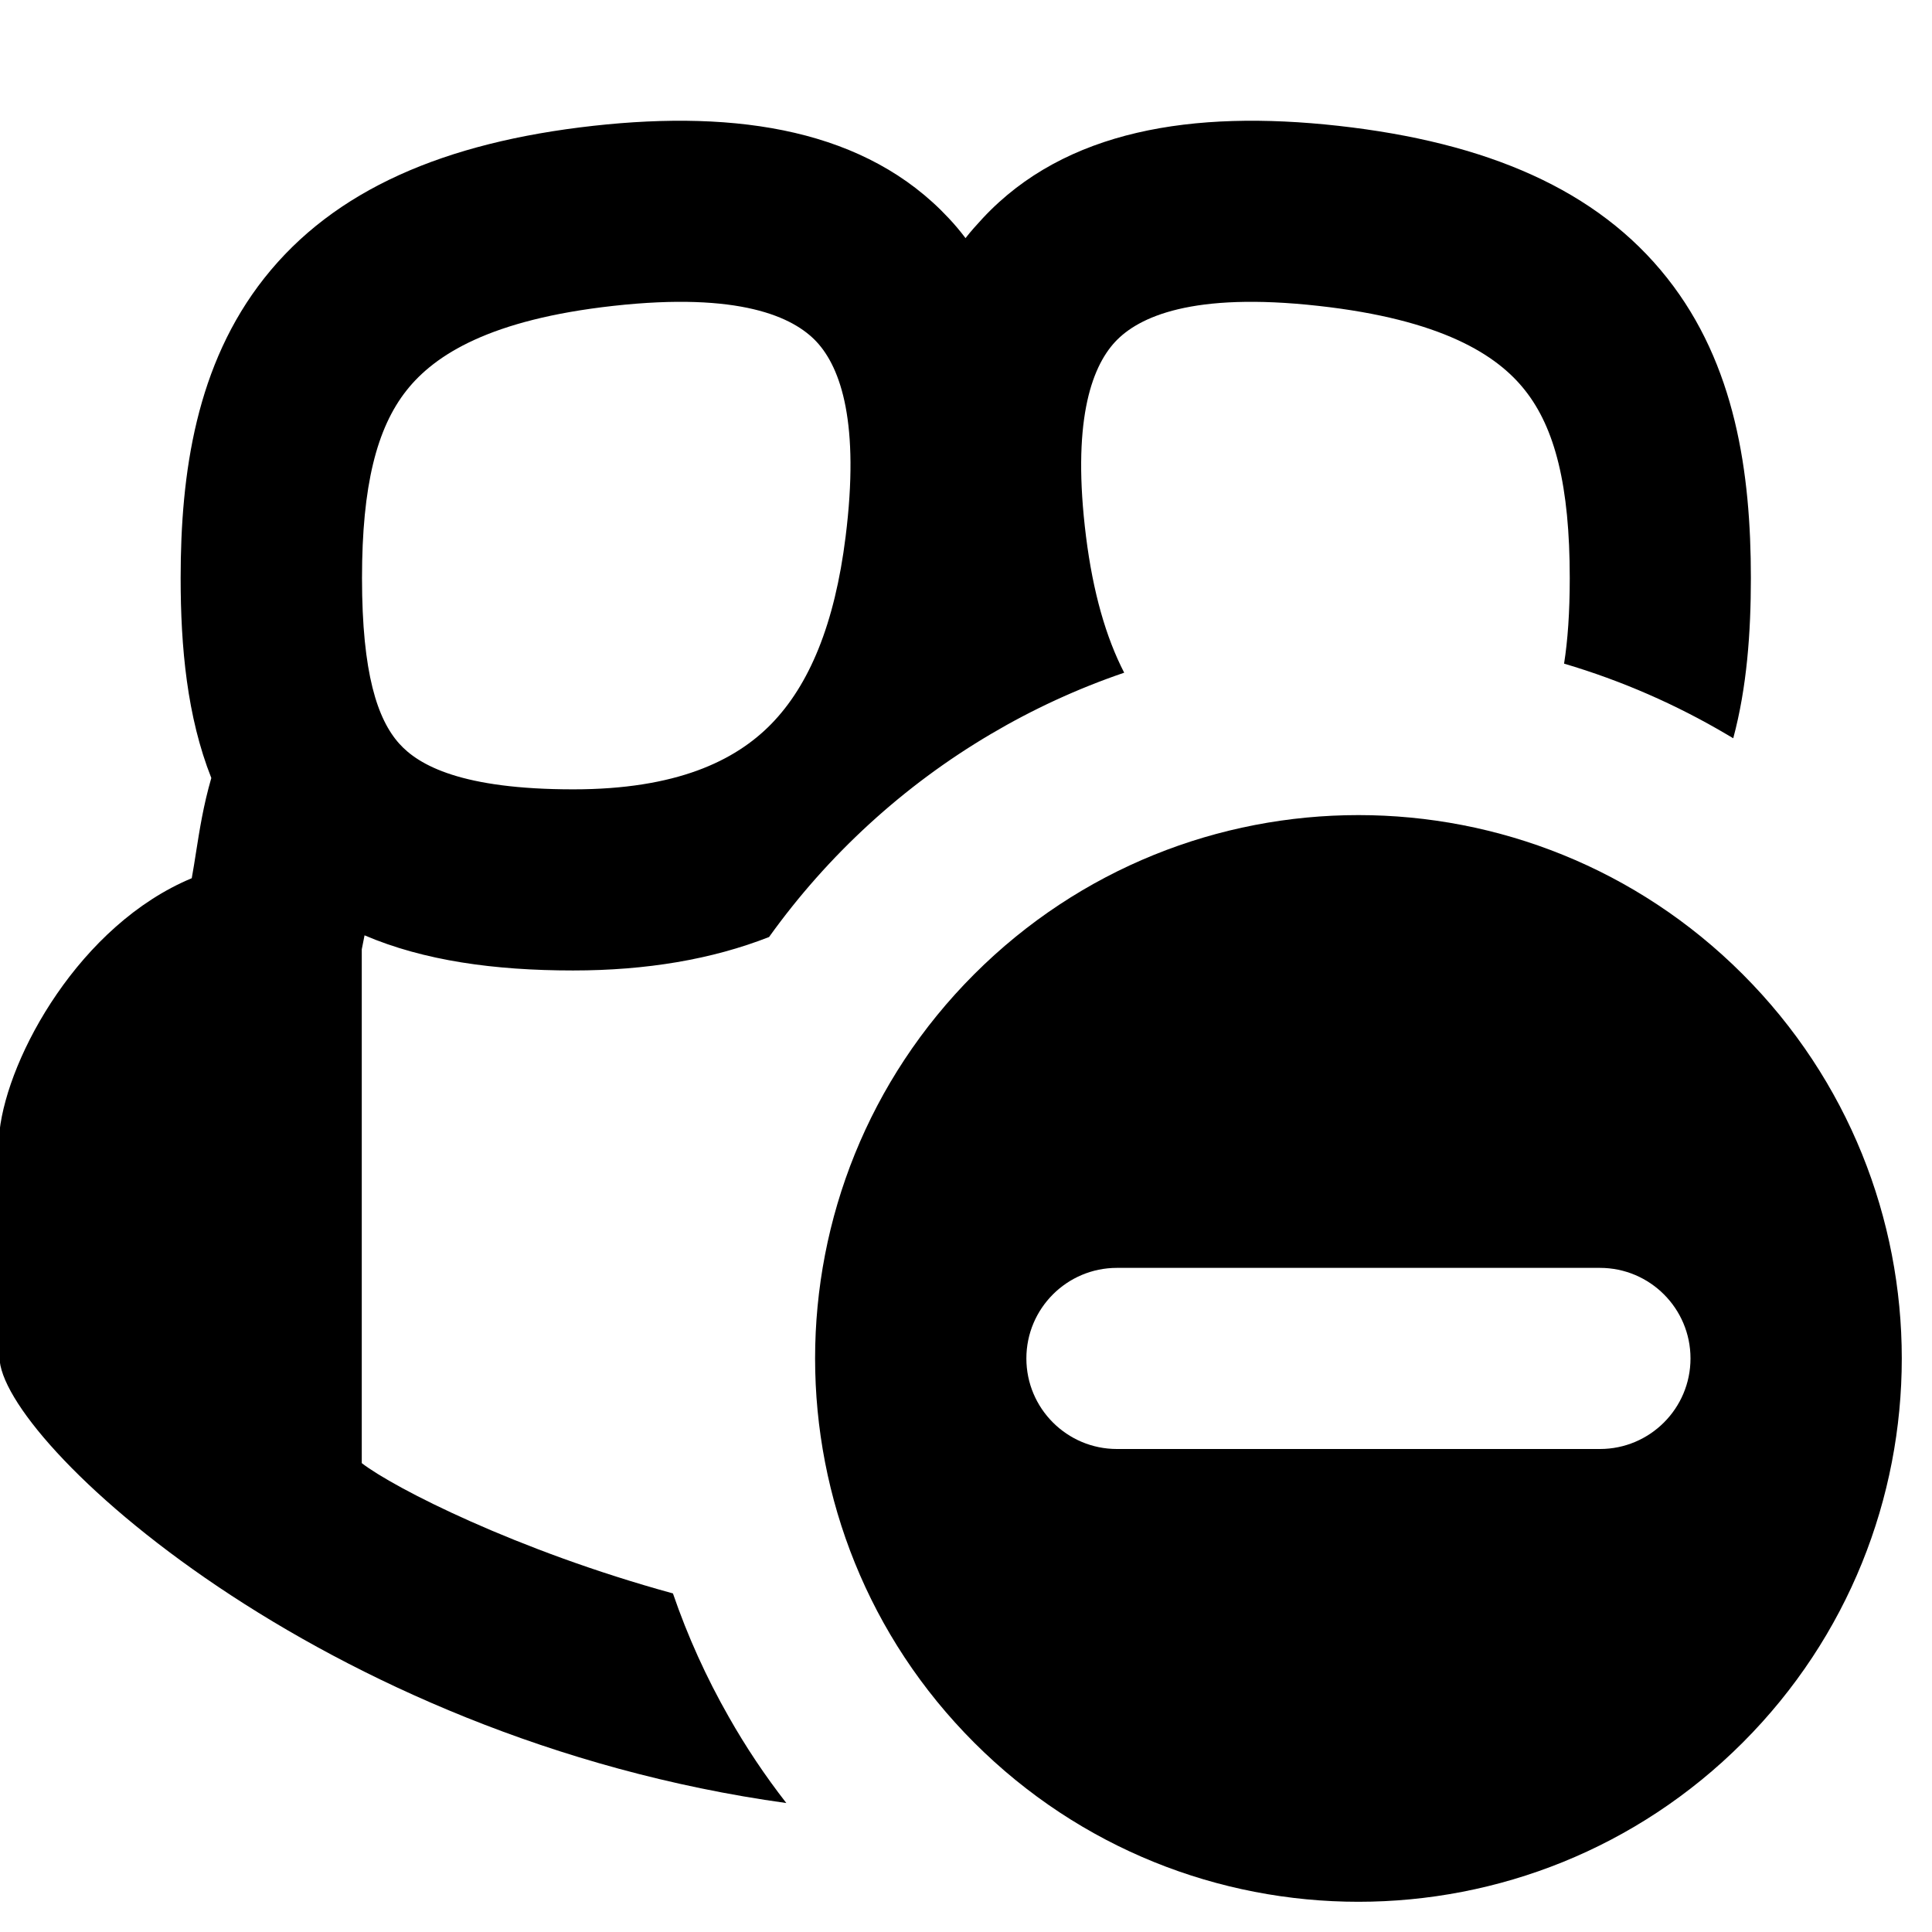
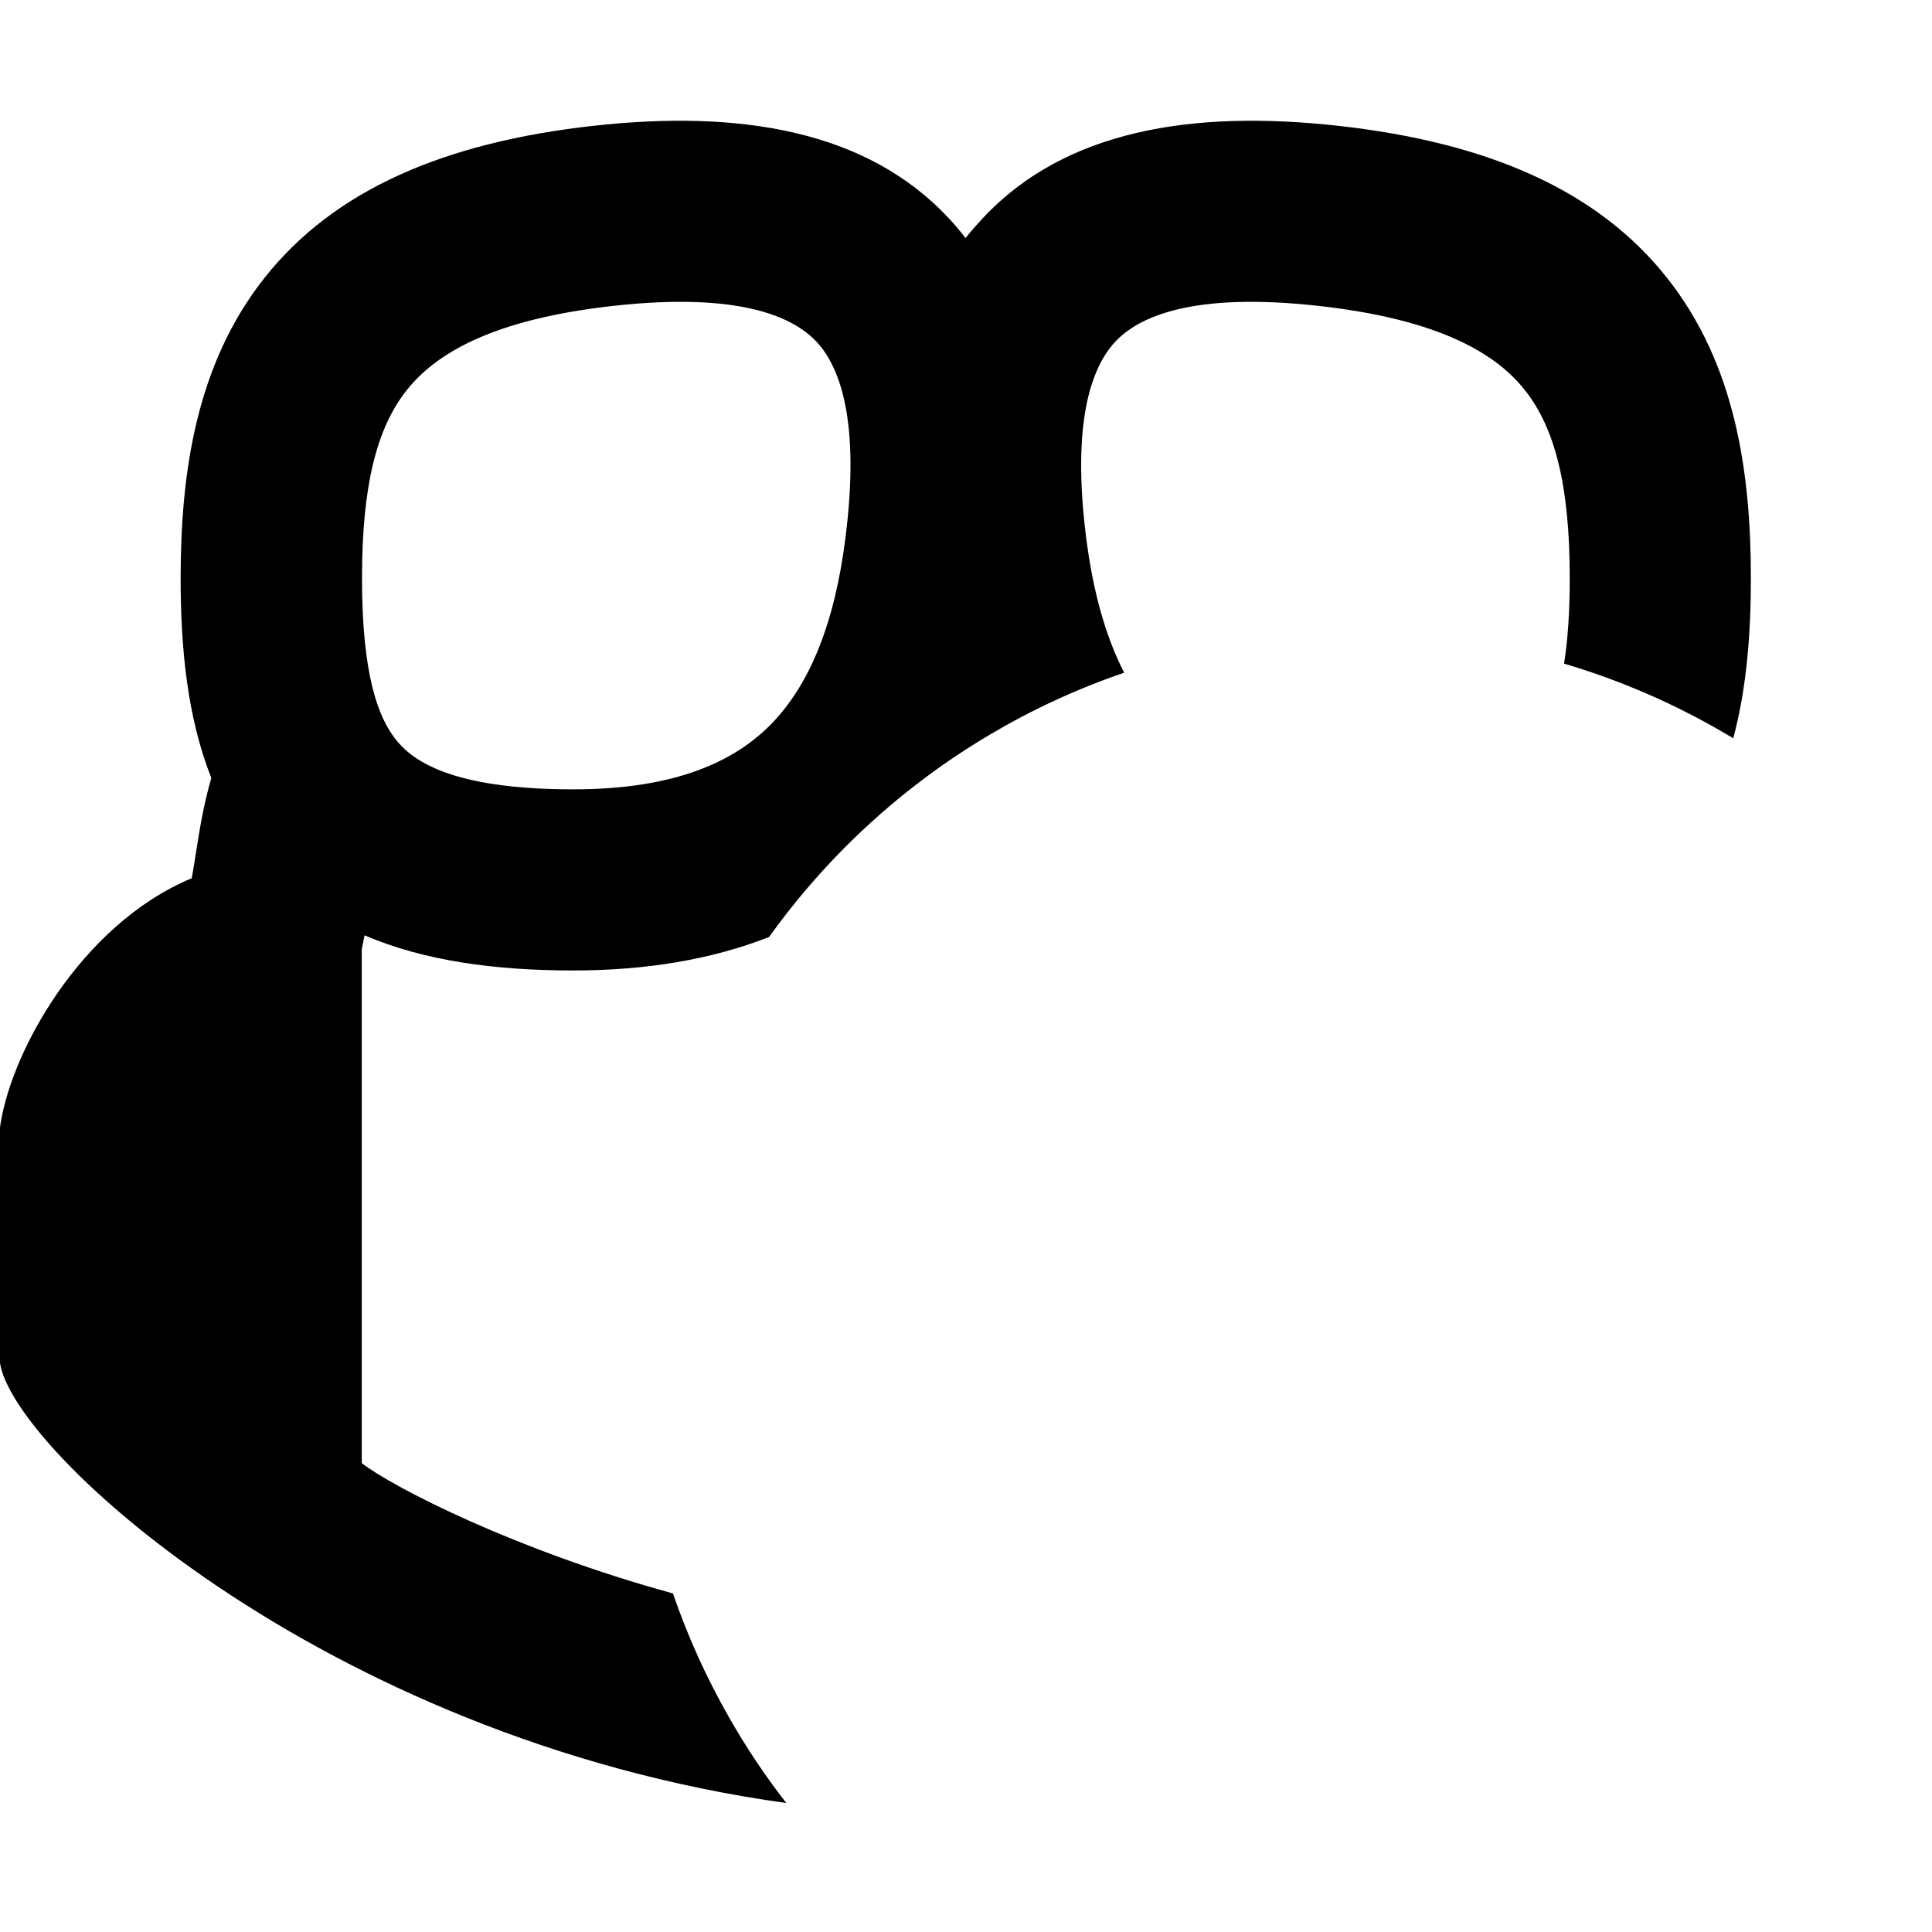
<svg xmlns="http://www.w3.org/2000/svg" width="16" height="16" viewBox="0 0 16 16" fill="currentColor">
  <path fill-rule="evenodd" clip-rule="evenodd" d="M14.354 6.114C14.337 6.104 14.321 6.095 14.305 6.085C13.884 5.836 13.431 5.637 12.953 5.496C12.983 5.306 13 5.074 13 4.787C13 4.022 12.877 3.545 12.63 3.233C12.397 2.937 11.937 2.646 10.917 2.533C9.873 2.417 9.429 2.624 9.236 2.83C9.032 3.049 8.877 3.509 8.994 4.444C9.052 4.906 9.159 5.278 9.31 5.571C8.923 5.703 8.553 5.874 8.206 6.079C7.483 6.505 6.857 7.079 6.369 7.76C5.897 7.945 5.354 8.037 4.746 8.037C4.094 8.037 3.51 7.956 3.019 7.746L2.996 7.862V12.117C3.261 12.322 4.281 12.842 5.573 13.196C5.695 13.552 5.85 13.893 6.034 14.216C6.176 14.467 6.336 14.706 6.512 14.932C2.65 14.396 -0.004 11.921 -0.004 11.24V9.368C0.066 8.744 0.663 7.658 1.588 7.273C1.601 7.203 1.612 7.13 1.624 7.055C1.653 6.872 1.684 6.671 1.75 6.443C1.549 5.935 1.496 5.359 1.496 4.787C1.496 3.917 1.624 3.018 2.189 2.303C2.768 1.57 3.683 1.179 4.913 1.042C6.119 0.908 7.175 1.076 7.857 1.807C7.907 1.86 7.953 1.915 7.996 1.972C8.04 1.915 8.09 1.86 8.139 1.807C8.821 1.076 9.877 0.908 11.083 1.042C12.313 1.179 13.228 1.57 13.807 2.303C14.373 3.018 14.5 3.917 14.5 4.787C14.5 5.239 14.467 5.693 14.354 6.114ZM6.762 2.83C6.569 2.624 6.125 2.417 5.08 2.533C4.061 2.646 3.601 2.937 3.367 3.233C3.12 3.545 2.998 4.022 2.998 4.787C2.998 5.58 3.127 5.958 3.306 6.158C3.468 6.339 3.825 6.537 4.748 6.537C5.601 6.537 6.087 6.302 6.386 5.997C6.701 5.675 6.913 5.17 7.003 4.444C7.12 3.509 6.966 3.049 6.762 2.83Z" />
-   <path fill-rule="evenodd" clip-rule="evenodd" d="M14.432 14.432C12.675 16.189 9.825 16.189 8.068 14.432C6.311 12.675 6.311 9.825 8.068 8.068C9.825 6.311 12.675 6.311 14.432 8.068C16.189 9.825 16.189 12.675 14.432 14.432ZM13.25 12C13.664 12 14 11.664 14 11.25C14 10.836 13.664 10.5 13.25 10.5H9.25C8.836 10.5 8.5 10.836 8.5 11.25C8.5 11.664 8.836 12 9.25 12H13.25Z" />
</svg>